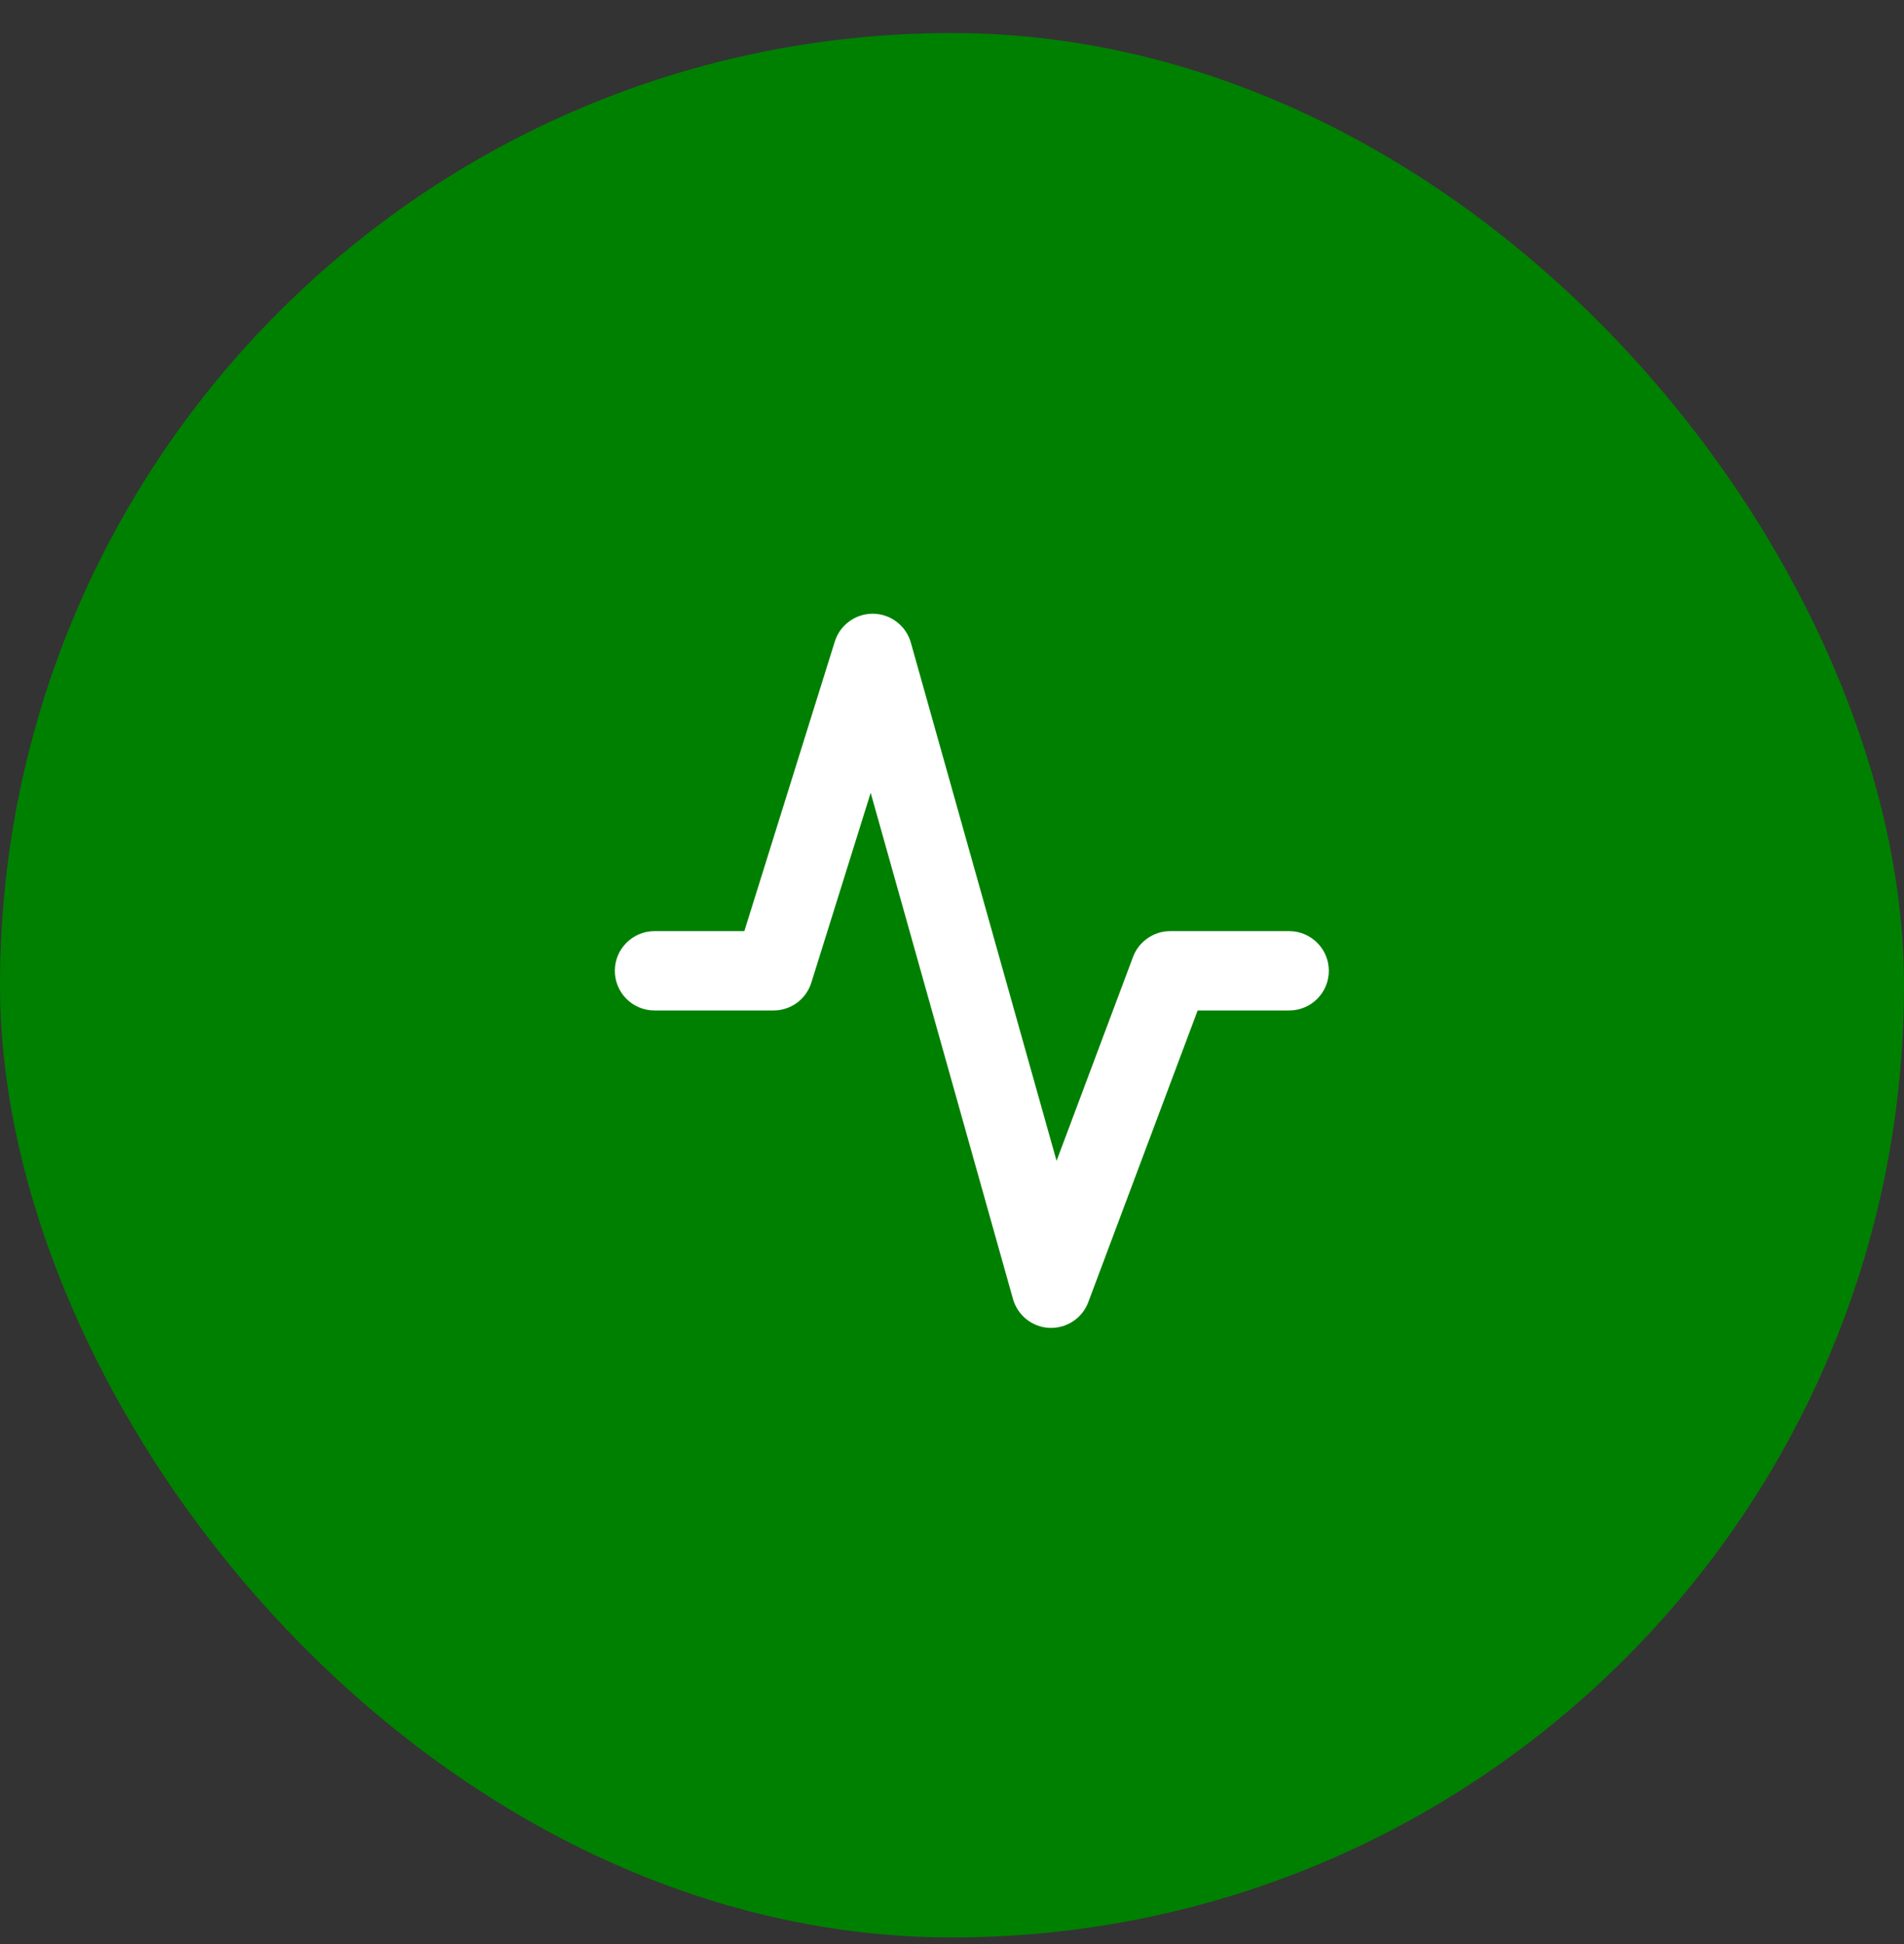
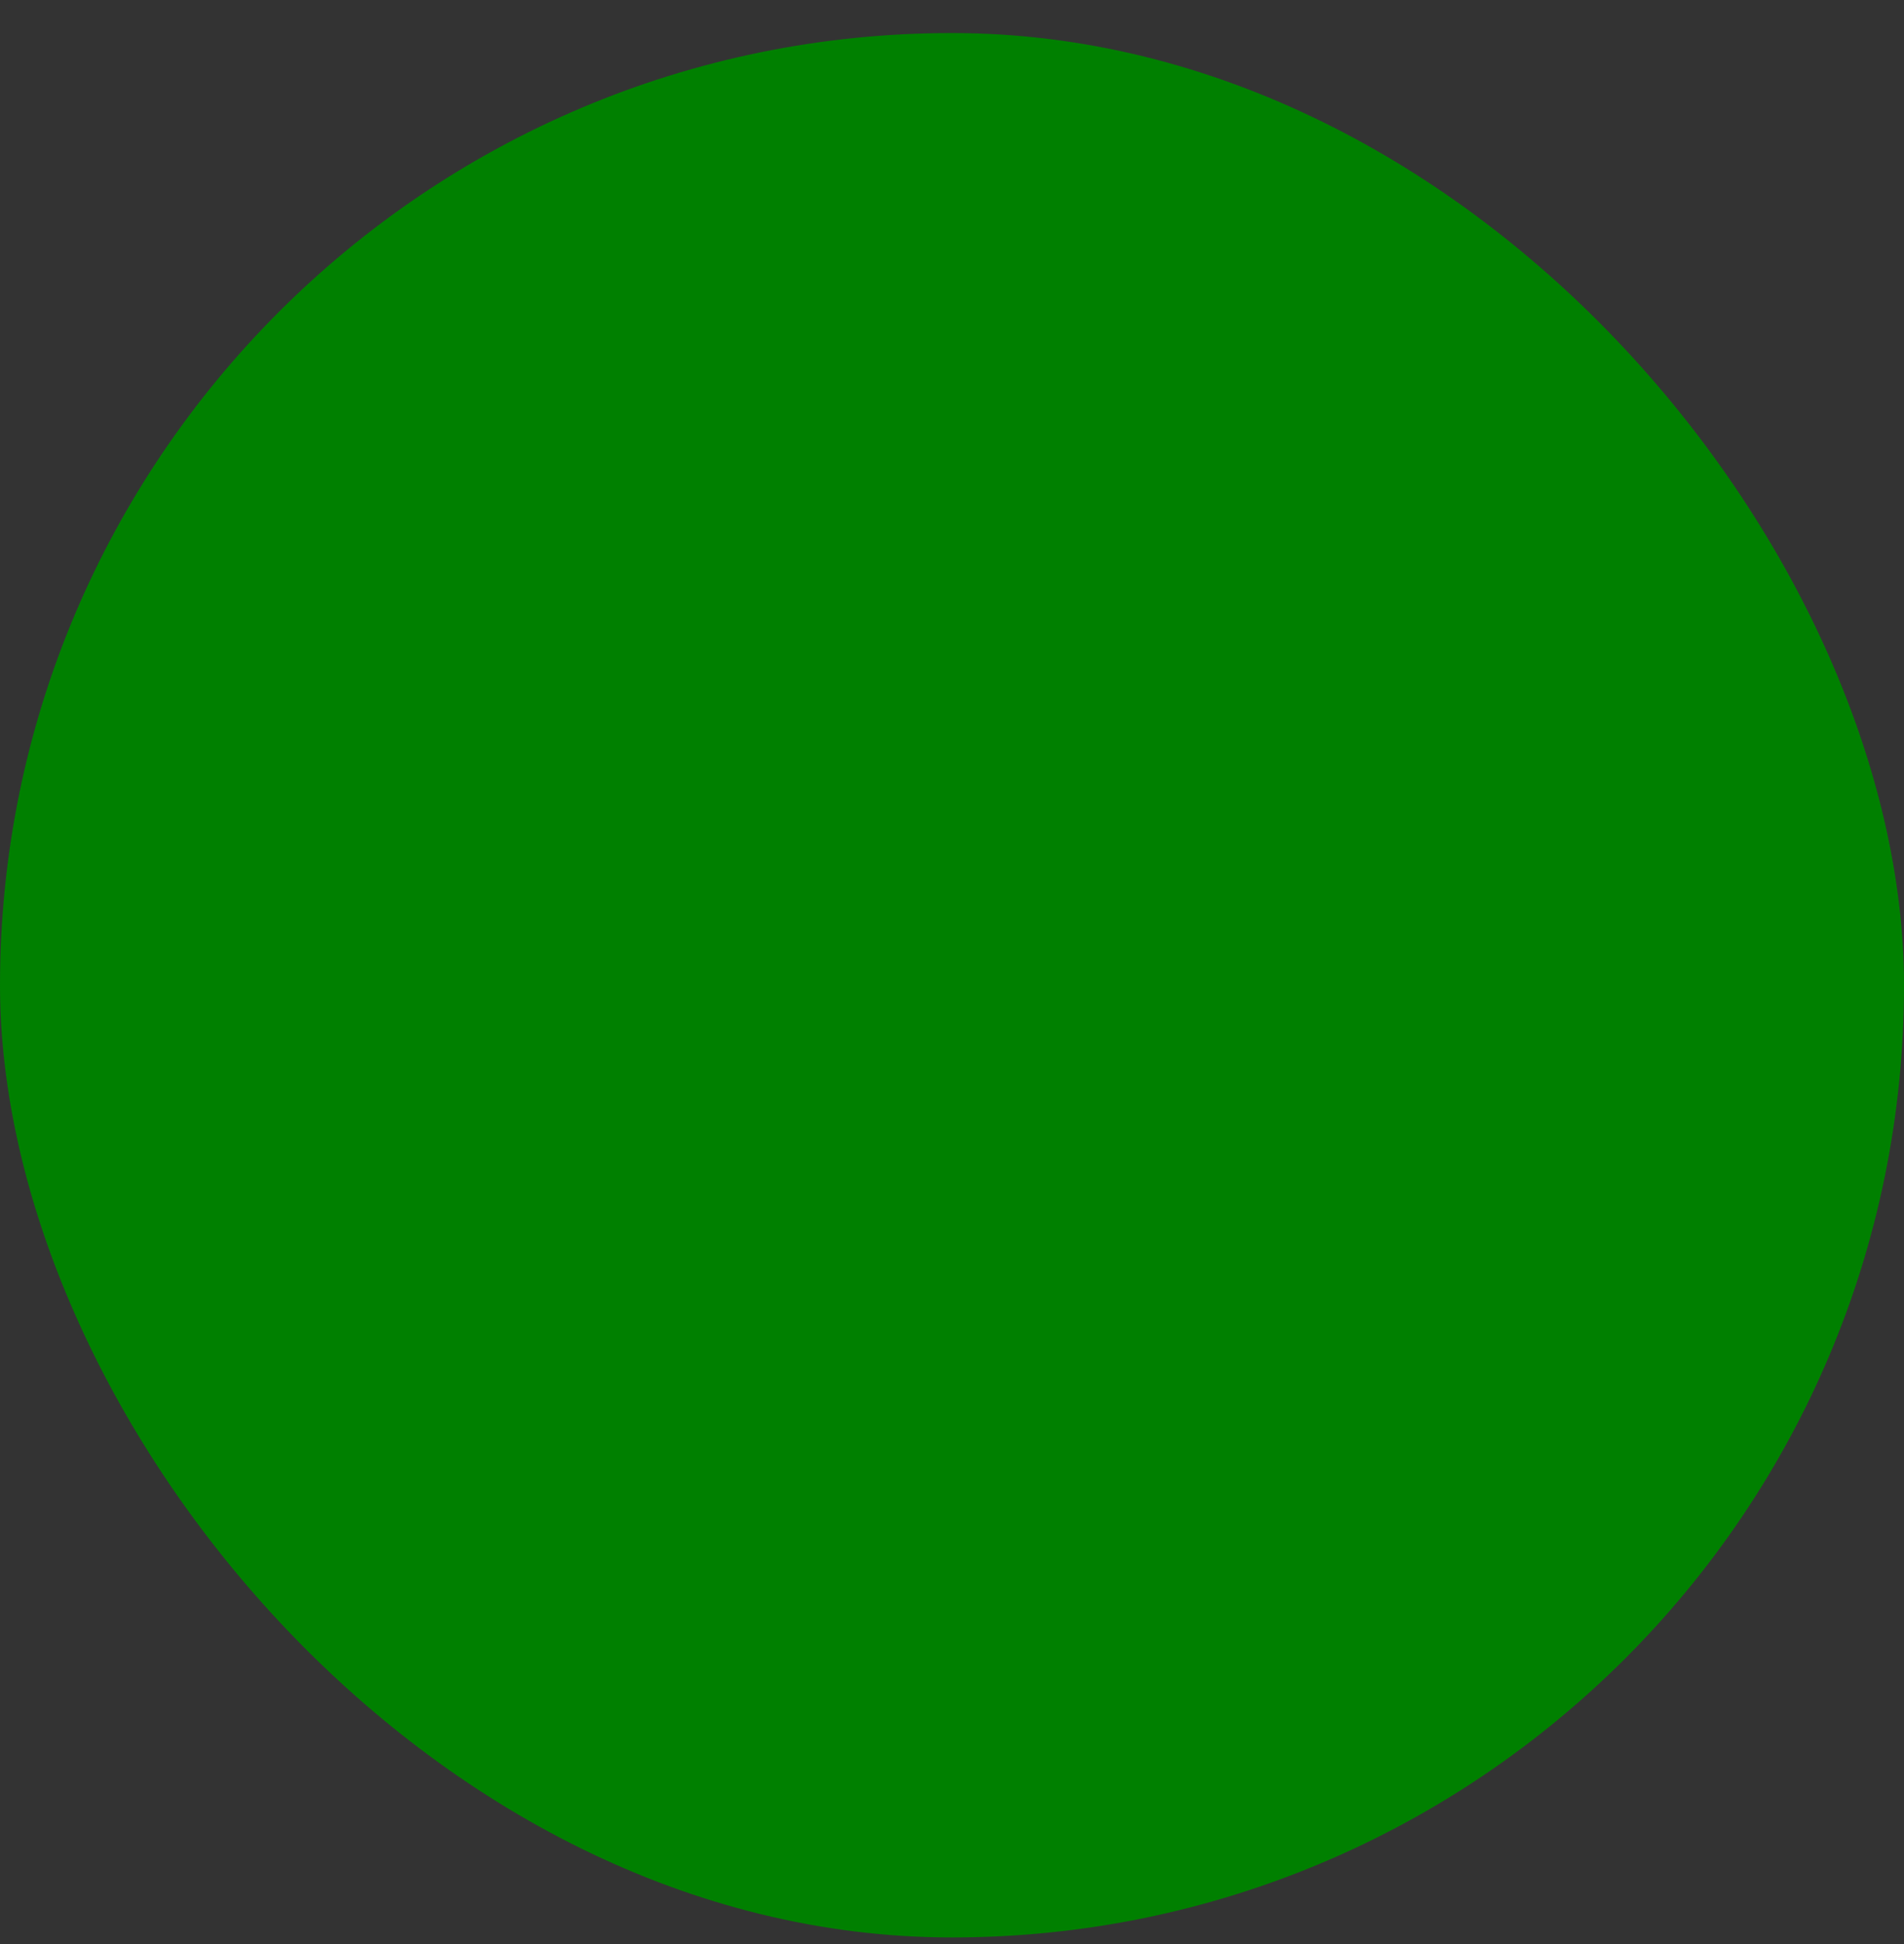
<svg xmlns="http://www.w3.org/2000/svg" fill="none" viewBox="0 0 48 49" height="49" width="48">
  <rect x="0" y="0" width="48" height="49" fill="#333333" stroke="none" />
  <rect fill="#008000" rx="24" height="48" width="48" y="0.833" />
  <g clip-path="url(#clip0_1030_2006)">
-     <path fill="white" d="M22.014 15.469C22.23 15.472 22.439 15.545 22.61 15.677C22.781 15.808 22.905 15.992 22.963 16.199L26.636 29.259L28.564 24.118C28.635 23.928 28.763 23.764 28.931 23.648C29.098 23.532 29.297 23.469 29.5 23.469H32.5C32.765 23.469 33.02 23.575 33.207 23.762C33.395 23.95 33.5 24.204 33.5 24.469C33.5 24.735 33.395 24.989 33.207 25.177C33.02 25.364 32.765 25.469 32.5 25.469H30.193L27.436 32.82C27.362 33.018 27.228 33.187 27.052 33.303C26.876 33.419 26.668 33.477 26.457 33.469C26.247 33.46 26.044 33.385 25.879 33.254C25.714 33.123 25.594 32.943 25.537 32.74L21.95 19.983L20.454 24.767C20.39 24.971 20.264 25.148 20.092 25.275C19.921 25.401 19.713 25.469 19.5 25.469H16.5C16.235 25.469 15.98 25.364 15.793 25.177C15.605 24.989 15.5 24.735 15.5 24.469C15.5 24.204 15.605 23.95 15.793 23.762C15.98 23.575 16.235 23.469 16.5 23.469H18.765L21.045 16.171C21.109 15.965 21.239 15.785 21.414 15.659C21.589 15.532 21.8 15.466 22.016 15.469H22.014Z" clip-rule="evenodd" fill-rule="evenodd" />
+     <path fill="white" d="M22.014 15.469C22.23 15.472 22.439 15.545 22.61 15.677C22.781 15.808 22.905 15.992 22.963 16.199L26.636 29.259L28.564 24.118C28.635 23.928 28.763 23.764 28.931 23.648C29.098 23.532 29.297 23.469 29.5 23.469H32.5C32.765 23.469 33.02 23.575 33.207 23.762C33.395 23.95 33.5 24.204 33.5 24.469C33.5 24.735 33.395 24.989 33.207 25.177C33.02 25.364 32.765 25.469 32.5 25.469H30.193L27.436 32.82C27.362 33.018 27.228 33.187 27.052 33.303C26.876 33.419 26.668 33.477 26.457 33.469C26.247 33.46 26.044 33.385 25.879 33.254C25.714 33.123 25.594 32.943 25.537 32.74L21.95 19.983L20.454 24.767C20.39 24.971 20.264 25.148 20.092 25.275C19.921 25.401 19.713 25.469 19.5 25.469H16.5C15.605 24.989 15.5 24.735 15.5 24.469C15.5 24.204 15.605 23.95 15.793 23.762C15.98 23.575 16.235 23.469 16.5 23.469H18.765L21.045 16.171C21.109 15.965 21.239 15.785 21.414 15.659C21.589 15.532 21.8 15.466 22.016 15.469H22.014Z" clip-rule="evenodd" fill-rule="evenodd" />
  </g>
  <defs>
    <clipPath id="clip0_1030_2006">
-       <rect transform="translate(12.5 12.469)" fill="white" height="24" width="24" />
-     </clipPath>
+       </clipPath>
  </defs>
</svg>